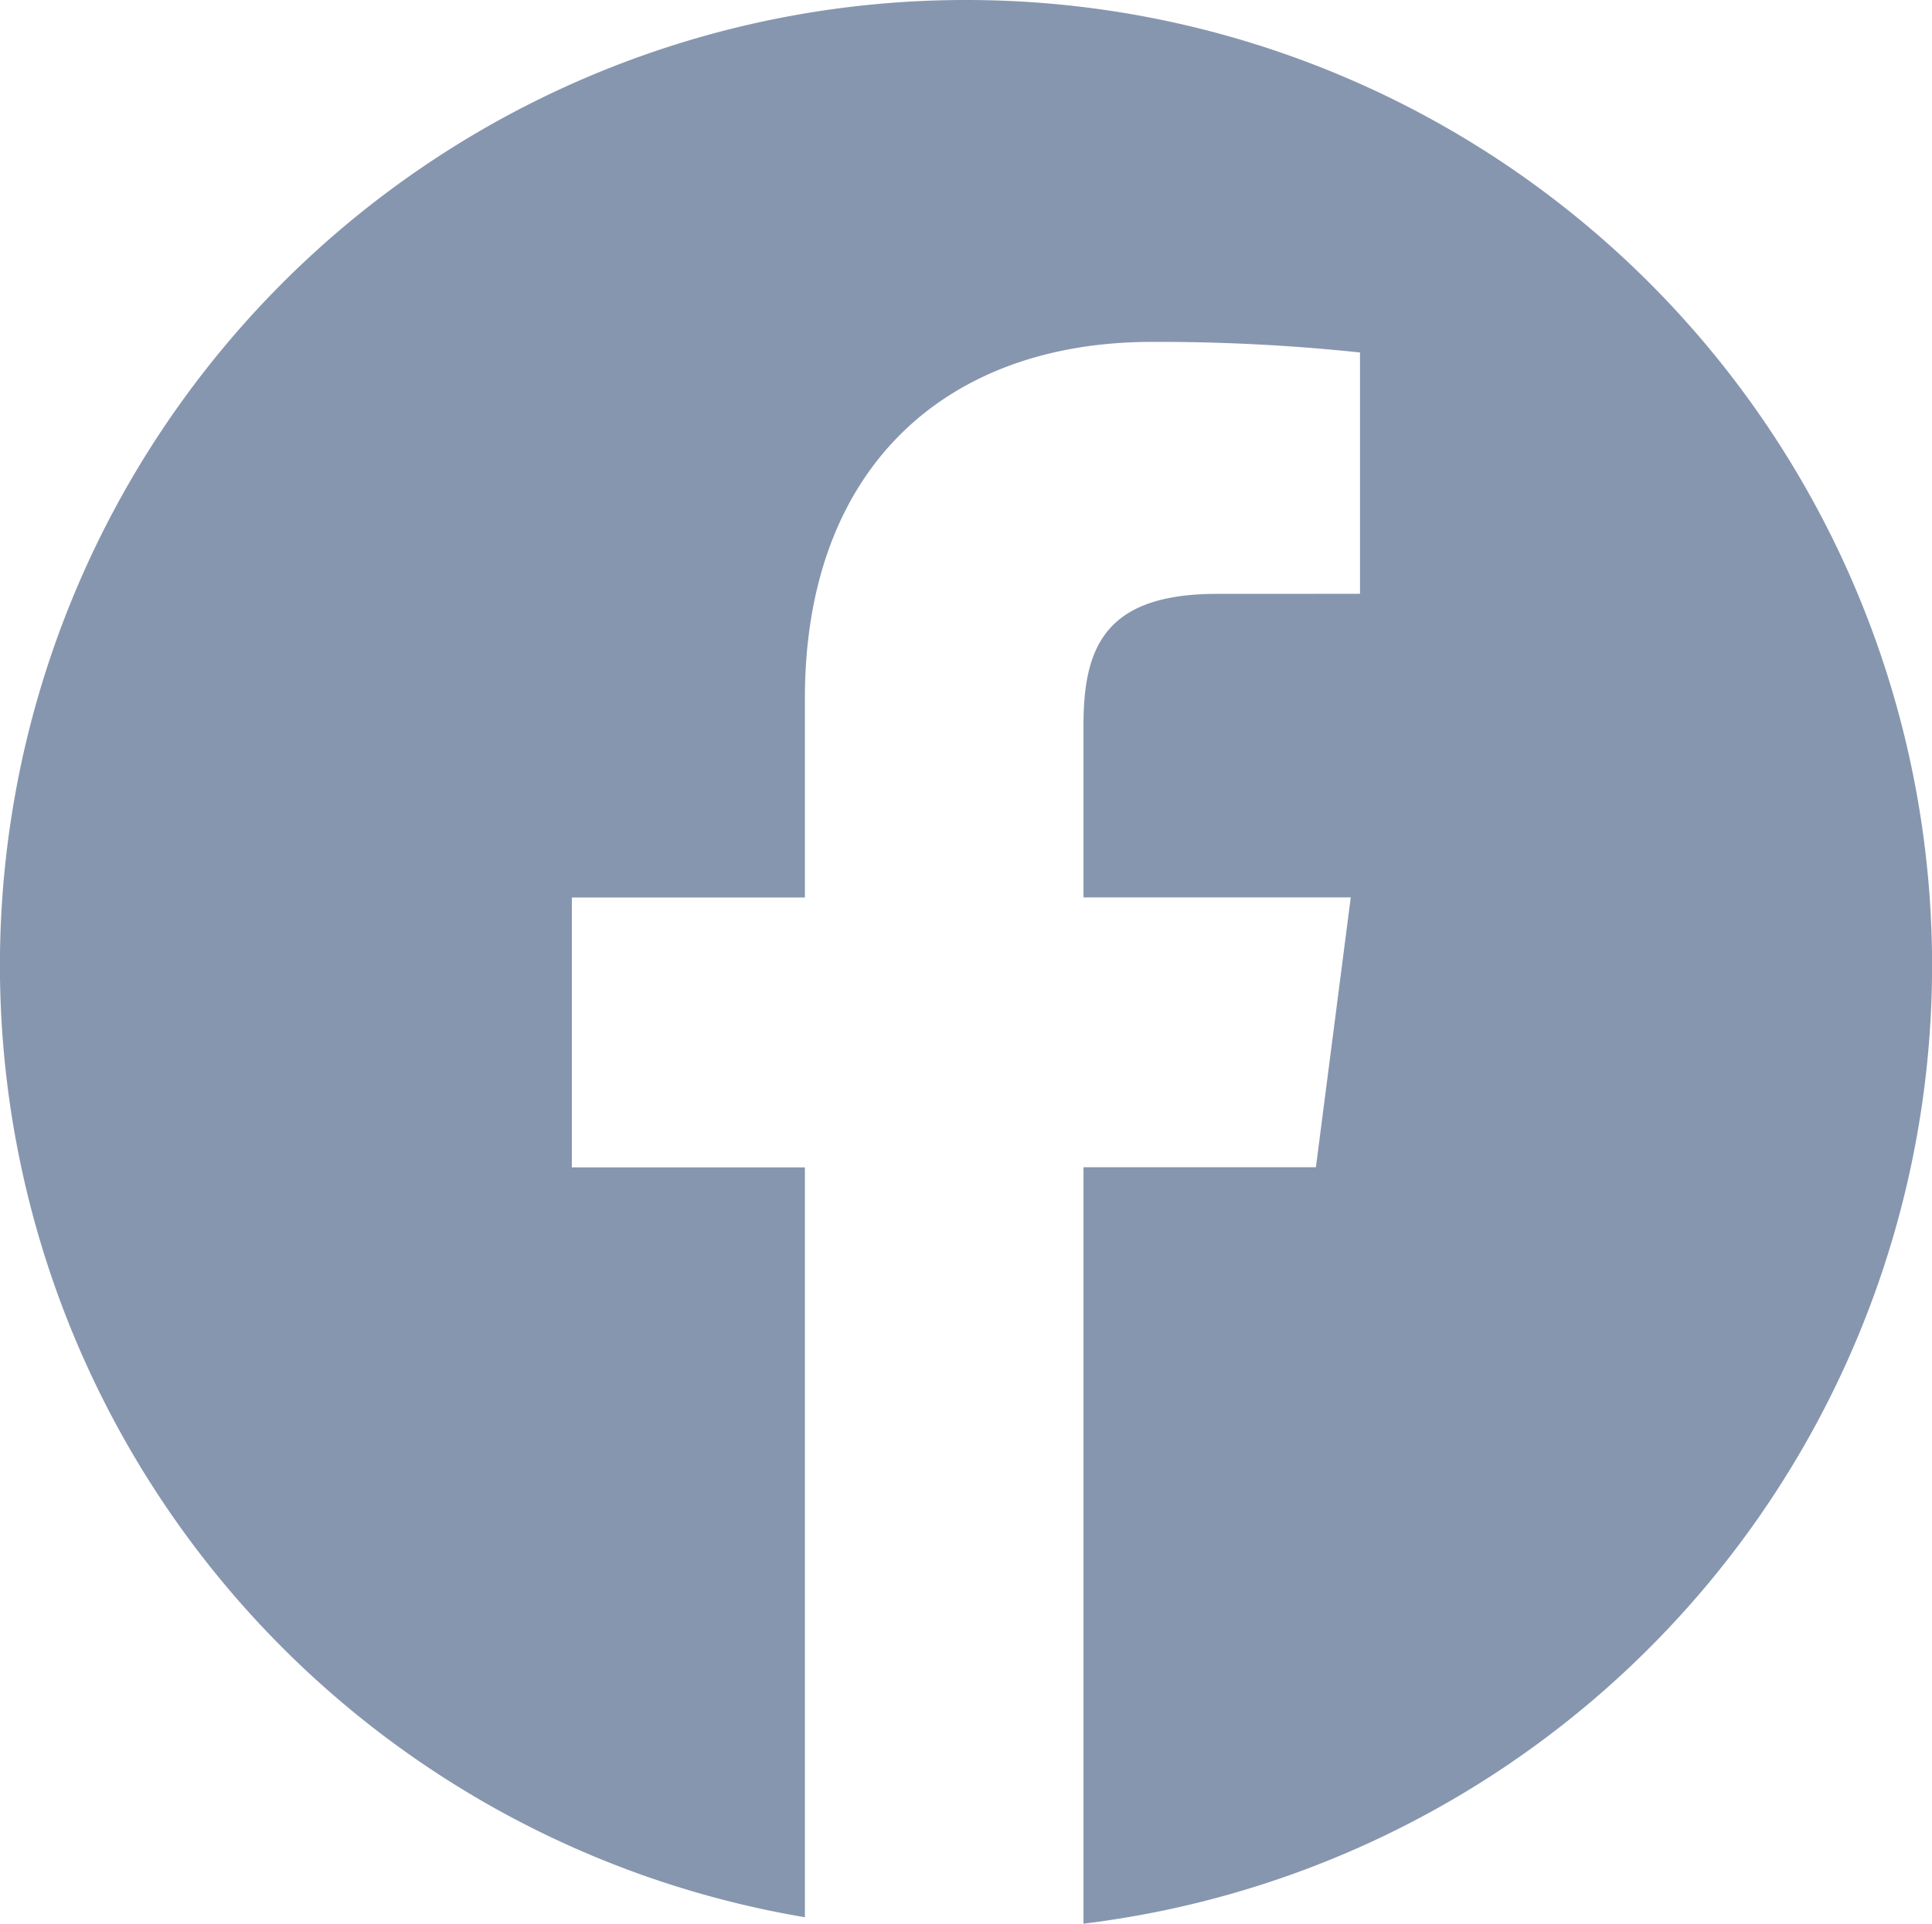
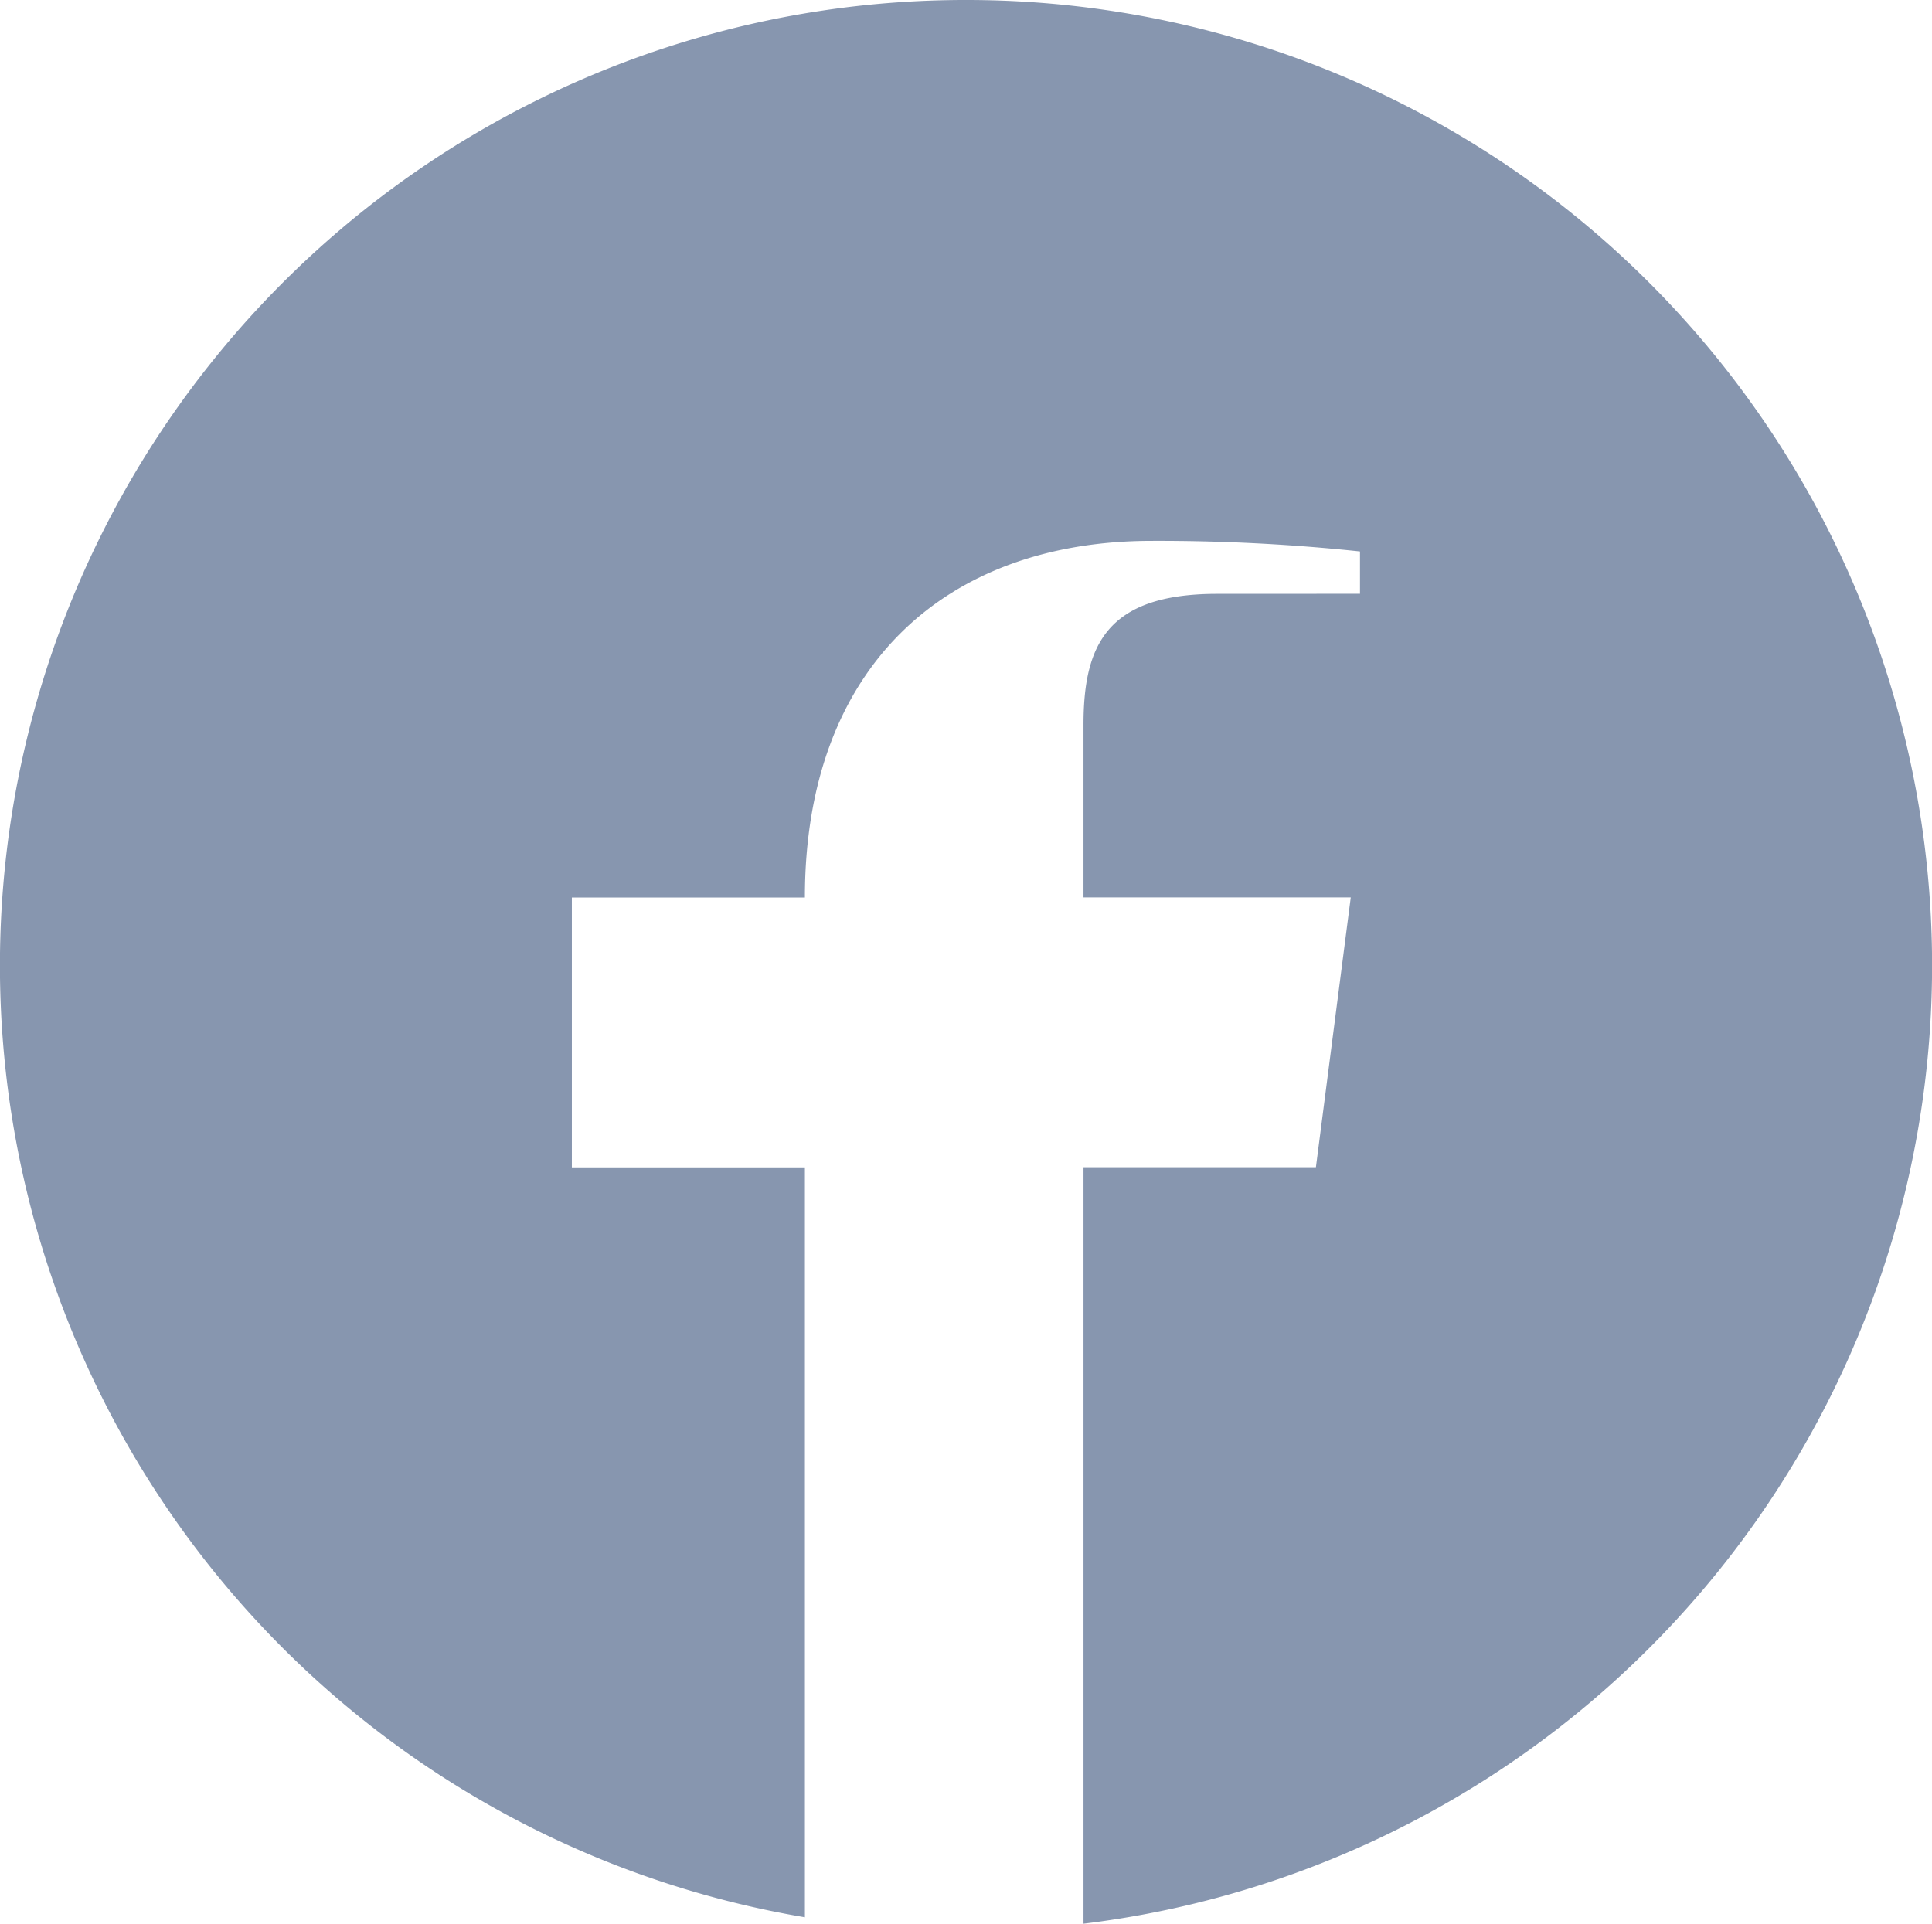
<svg xmlns="http://www.w3.org/2000/svg" width="167.657" height="166.959" viewBox="0 0 167.657 166.959">
  <g id="facebook-circular-logo" transform="translate(0 -0.349)">
-     <path id="Path_142" data-name="Path 142" d="M83.829.349a83.783,83.783,0,0,0-13.981,166.4V101.667H49.626V78.247H69.848V60.978c0-20.037,12.238-30.956,30.115-30.956a166.885,166.885,0,0,1,18.056.919V51.885l-12.4.006c-9.72,0-11.594,4.618-11.594,11.4V78.235h23.193l-3.025,23.42H94.026v65.653A83.788,83.788,0,0,0,83.829.349Z" fill="#8796af" />
+     <path id="Path_142" data-name="Path 142" d="M83.829.349a83.783,83.783,0,0,0-13.981,166.4V101.667H49.626V78.247H69.848c0-20.037,12.238-30.956,30.115-30.956a166.885,166.885,0,0,1,18.056.919V51.885l-12.4.006c-9.72,0-11.594,4.618-11.594,11.4V78.235h23.193l-3.025,23.42H94.026v65.653A83.788,83.788,0,0,0,83.829.349Z" fill="#8796af" />
  </g>
</svg>